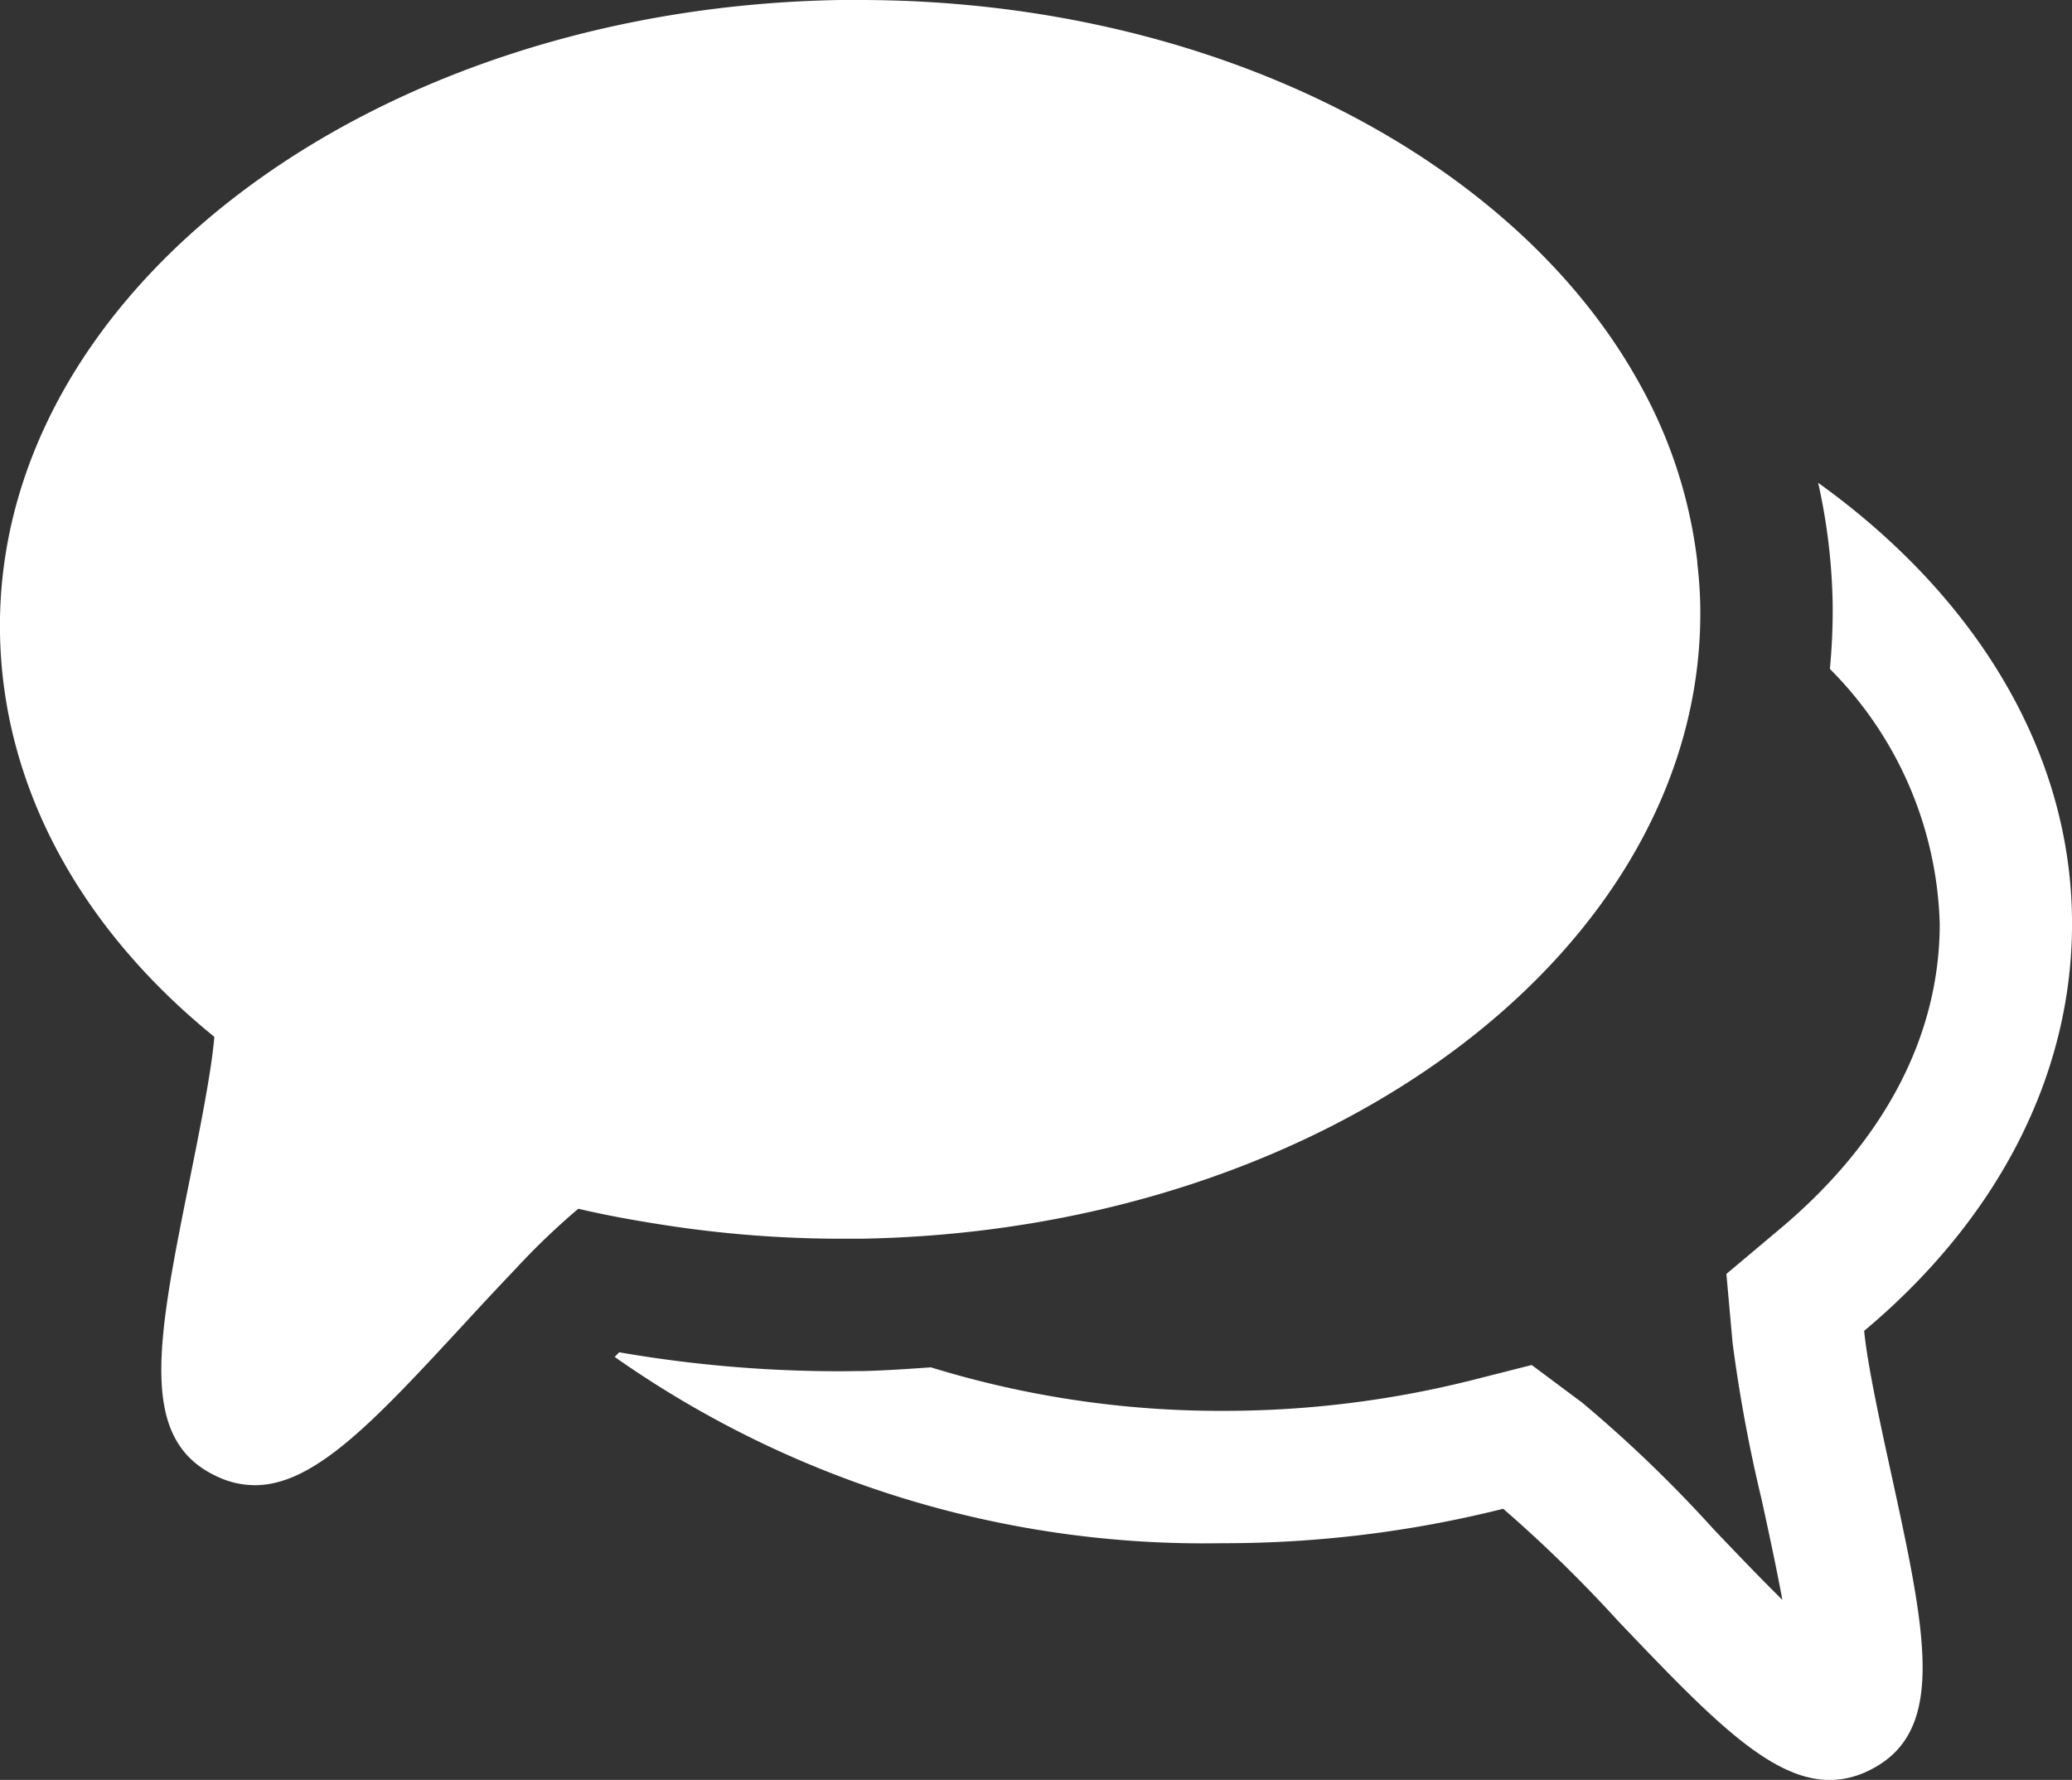
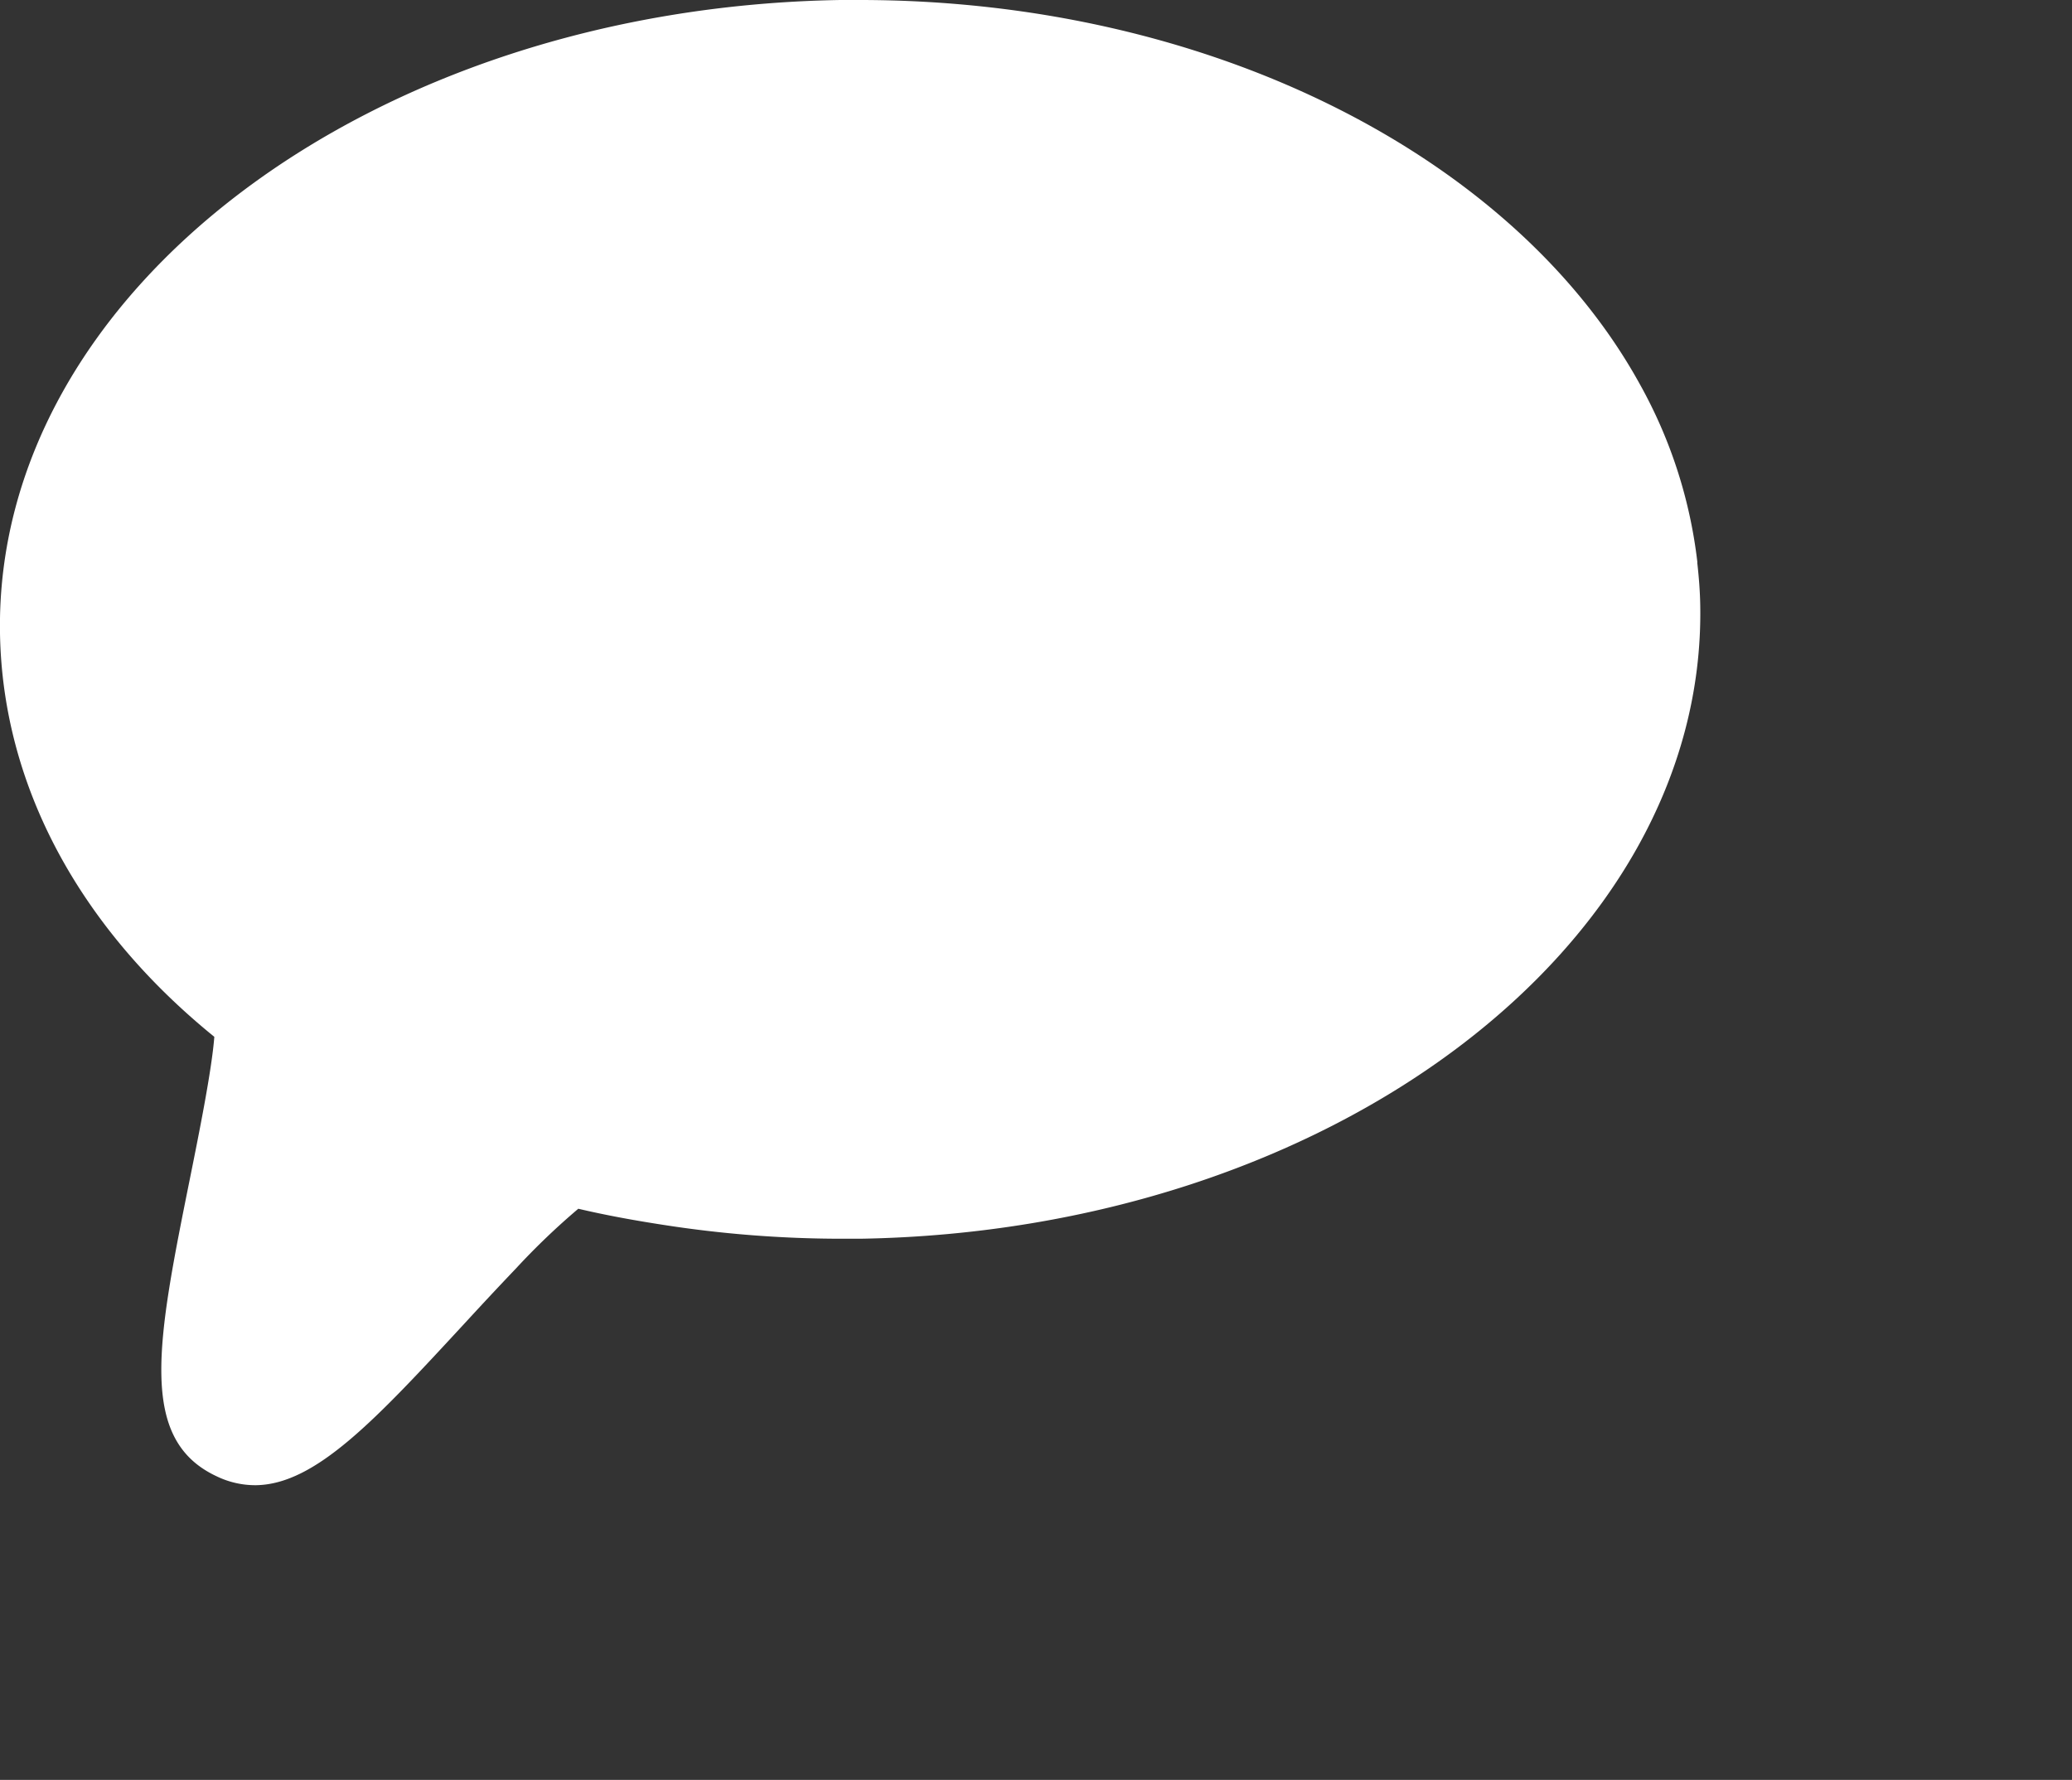
<svg xmlns="http://www.w3.org/2000/svg" id="Group_124" data-name="Group 124" width="55.814" height="47.952" viewBox="0 0 55.814 47.952">
  <rect x="0" y="0" width="55.814" height="47.952" fill="#333333" stroke="none" />
  <defs>
    <clipPath id="clip-path">
      <rect id="Rectangle_83" data-name="Rectangle 83" width="55.814" height="47.952" fill="none" />
    </clipPath>
  </defs>
  <g id="Group_123" data-name="Group 123" transform="translate(0 0)" clip-path="url(#clip-path)">
-     <path id="Path_810" data-name="Path 810" d="M52.254,37.449c3.614-3.027,5.595-6.9,5.595-10.965,0-4.644-2.621-8.851-6.839-11.879a16.128,16.128,0,0,1,.391,3.252,16.539,16.539,0,0,1-.075,1.762,10.122,10.122,0,0,1,2.959,6.866c0,3.02-1.494,5.867-4.319,8.234l-1.428,1.2.167,1.856A40.532,40.532,0,0,0,49.488,42c.191.873.4,1.846.558,2.7-.594-.584-1.25-1.272-1.838-1.888a35.577,35.577,0,0,0-3.554-3.425l-1.36-1.014-1.644.417a27.356,27.356,0,0,1-6.706.818,26.474,26.474,0,0,1-7.834-1.172c-.612.042-1.225.086-1.844.1-.2,0-.391.005-.586.005a34.763,34.763,0,0,1-5.967-.511c-.041.041-.08.084-.121.125a27.586,27.586,0,0,0,16.352,5.019,30.89,30.89,0,0,0,7.582-.928,36.905,36.905,0,0,1,3.1,3.029c2.438,2.554,4.082,4.278,5.694,4.278a2.392,2.392,0,0,0,1.06-.256c2.115-1.03,1.54-3.674.586-8.052-.263-1.2-.636-2.914-.716-3.793" transform="translate(-2.034 -1.598)" fill="#fff" />
    <path id="Path_811" data-name="Path 811" d="M45.723,15.151a12.872,12.872,0,0,0-1.54-4.782C40.837,4.275,32.669,0,23.149,0c-.171,0-.345,0-.517,0C10,.209-.149,7.861,0,17.061c.067,4.068,2.109,7.9,5.773,10.872-.066.881-.411,2.6-.653,3.8-.884,4.393-1.417,7.045.715,8.04a2.39,2.39,0,0,0,1.028.24H6.9c1.611-.026,3.228-1.776,5.624-4.369.39-.424.883-.955,1.373-1.468a19.048,19.048,0,0,1,1.681-1.611c.743.175,1.5.312,2.262.43a31.253,31.253,0,0,0,4.8.378q.265,0,.529,0C35.8,33.168,45.953,25.516,45.8,16.317c-.006-.393-.038-.78-.081-1.166" transform="translate(0 0)" fill="#fff" />
  </g>
</svg>